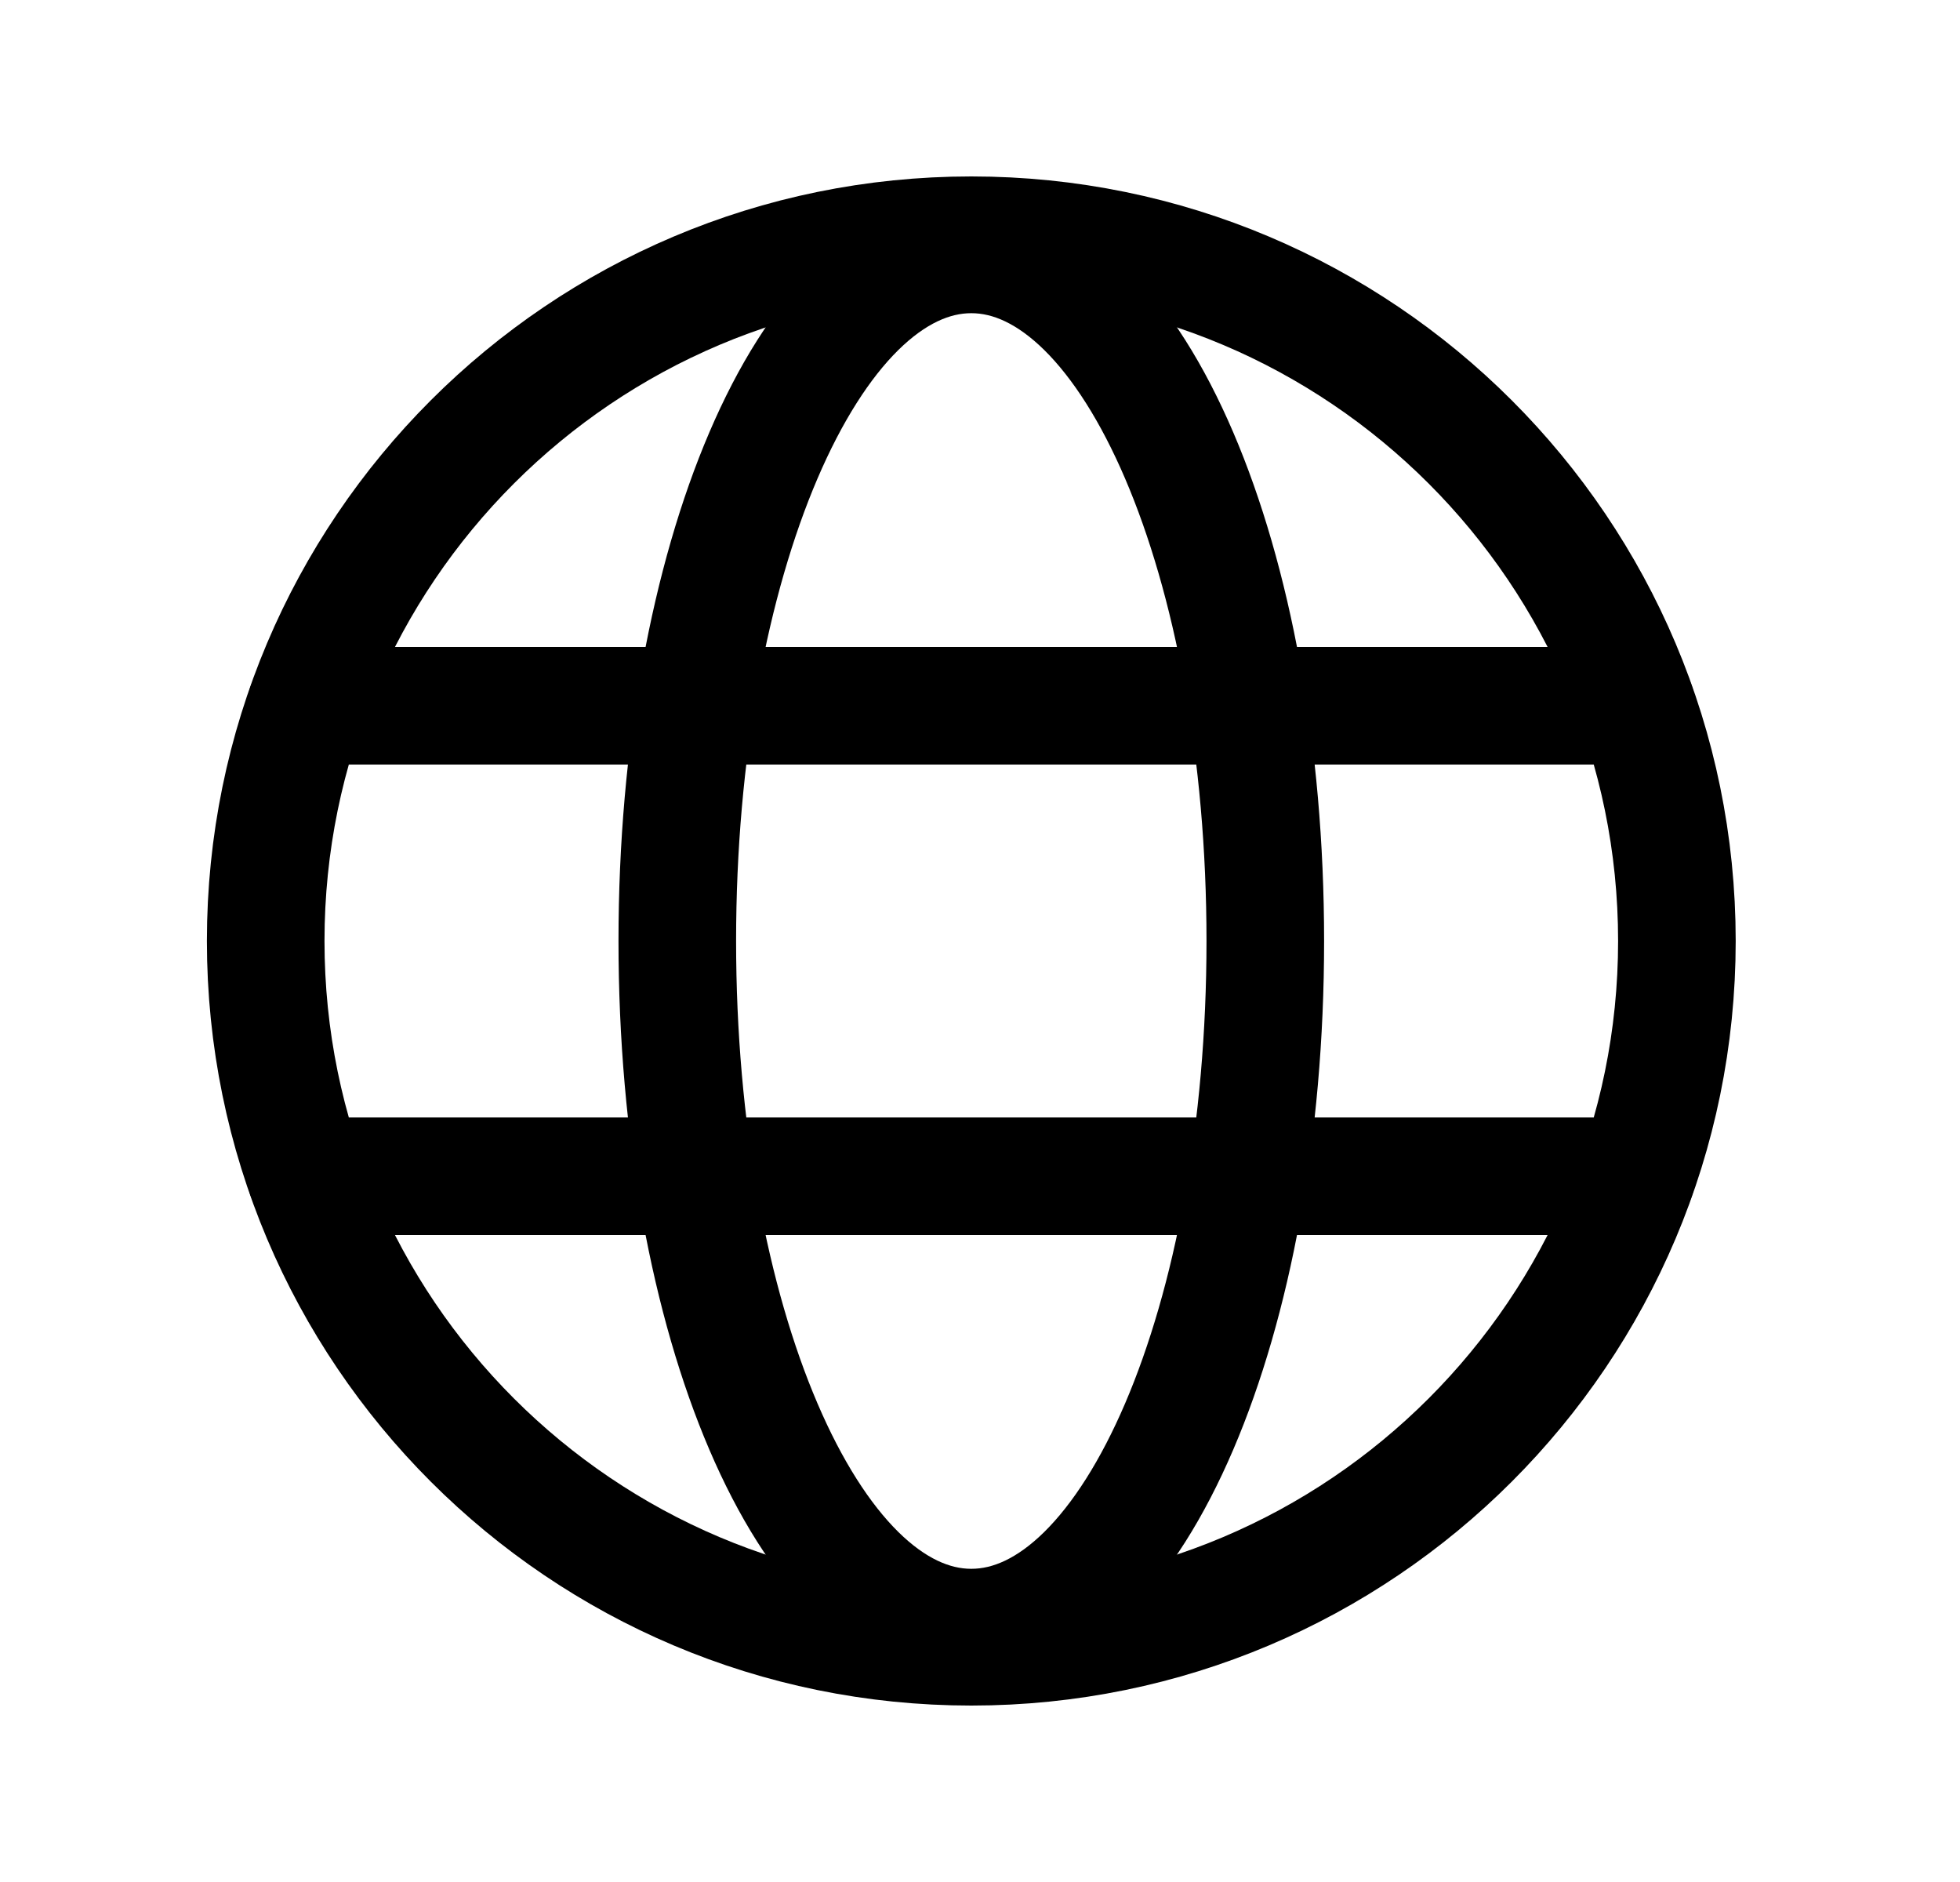
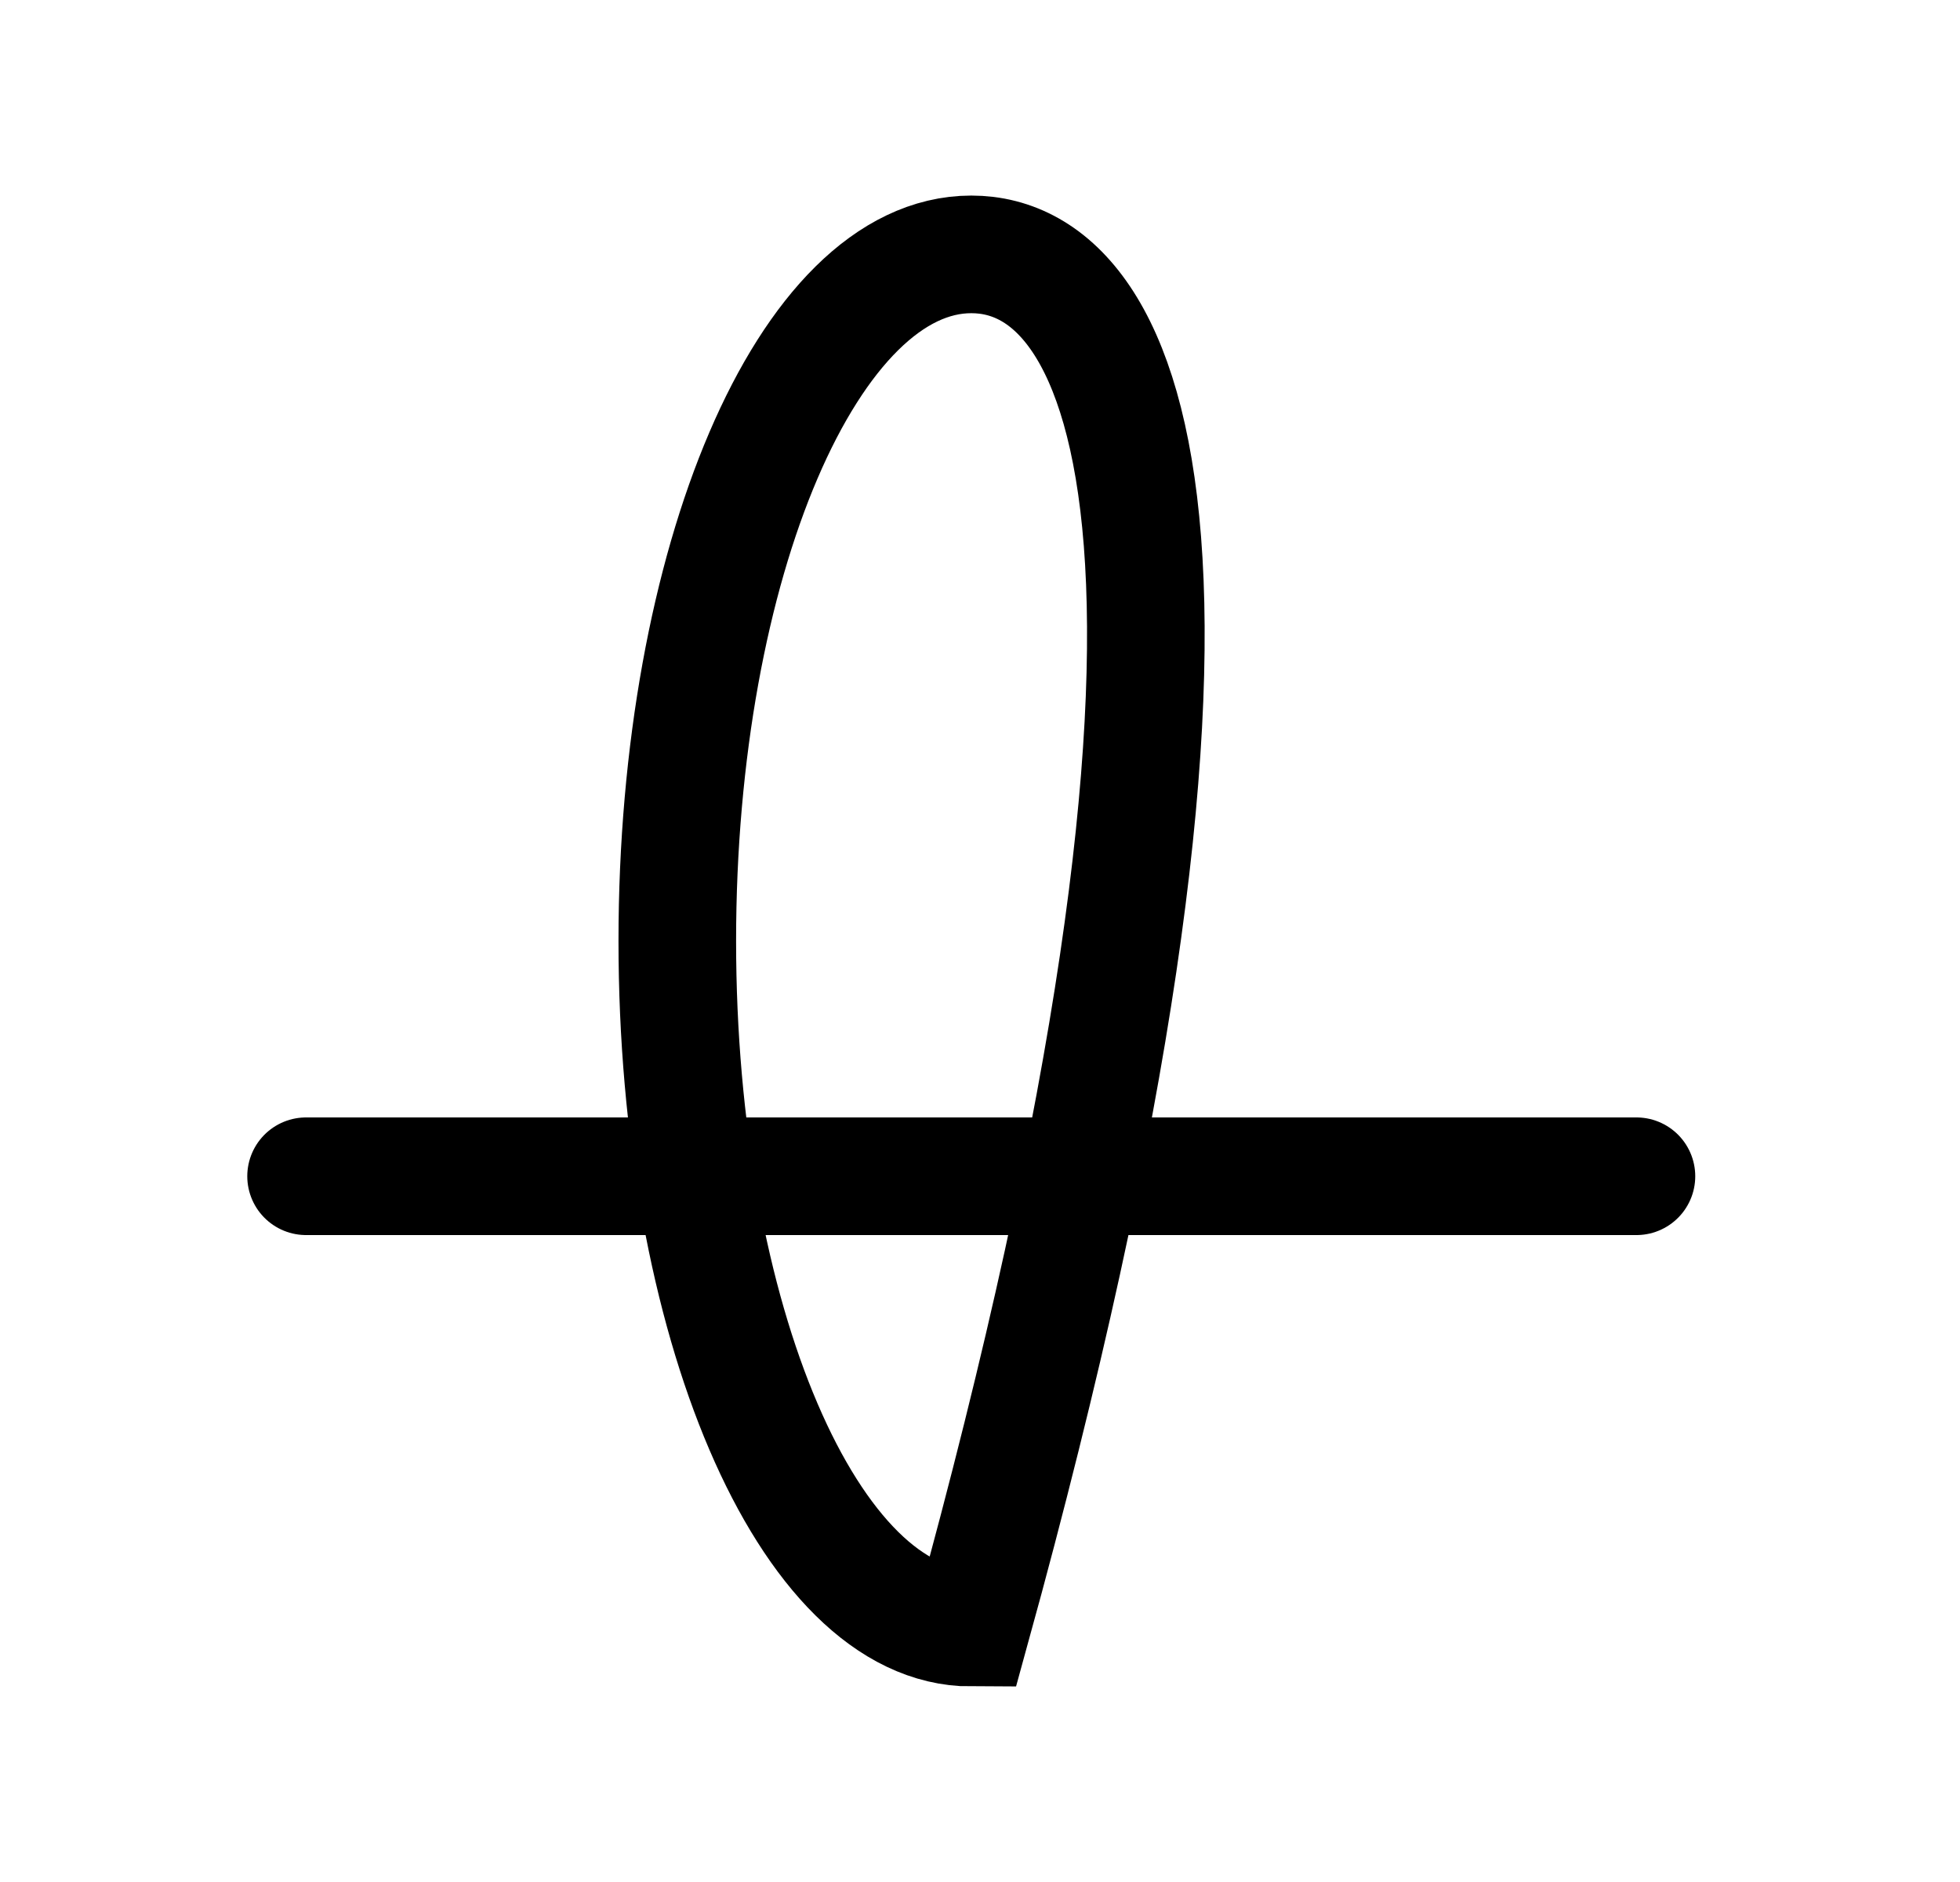
<svg xmlns="http://www.w3.org/2000/svg" width="25" height="24" viewBox="0 0 25 24" fill="none">
-   <path d="M12.389 21C17.359 21 21.389 16.971 21.389 12C21.389 7.029 17.359 3 12.389 3C7.418 3 3.389 7.029 3.389 12C3.389 16.971 7.418 21 12.389 21Z" stroke="currentColor" stroke-width="1.5" stroke-miterlimit="10" />
-   <path d="M3.904 9H20.873" stroke="currentColor" stroke-width="1.5" stroke-linecap="round" stroke-linejoin="round" />
  <path d="M3.904 15H20.873" stroke="currentColor" stroke-width="1.5" stroke-linecap="round" stroke-linejoin="round" />
-   <path d="M12.389 20.756C14.46 20.756 16.139 16.836 16.139 12C16.139 7.164 14.46 3.244 12.389 3.244C10.318 3.244 8.639 7.164 8.639 12C8.639 16.836 10.318 20.756 12.389 20.756Z" stroke="currentColor" stroke-width="1.5" stroke-miterlimit="10" />
+   <path d="M12.389 20.756C16.139 7.164 14.46 3.244 12.389 3.244C10.318 3.244 8.639 7.164 8.639 12C8.639 16.836 10.318 20.756 12.389 20.756Z" stroke="currentColor" stroke-width="1.5" stroke-miterlimit="10" />
</svg>